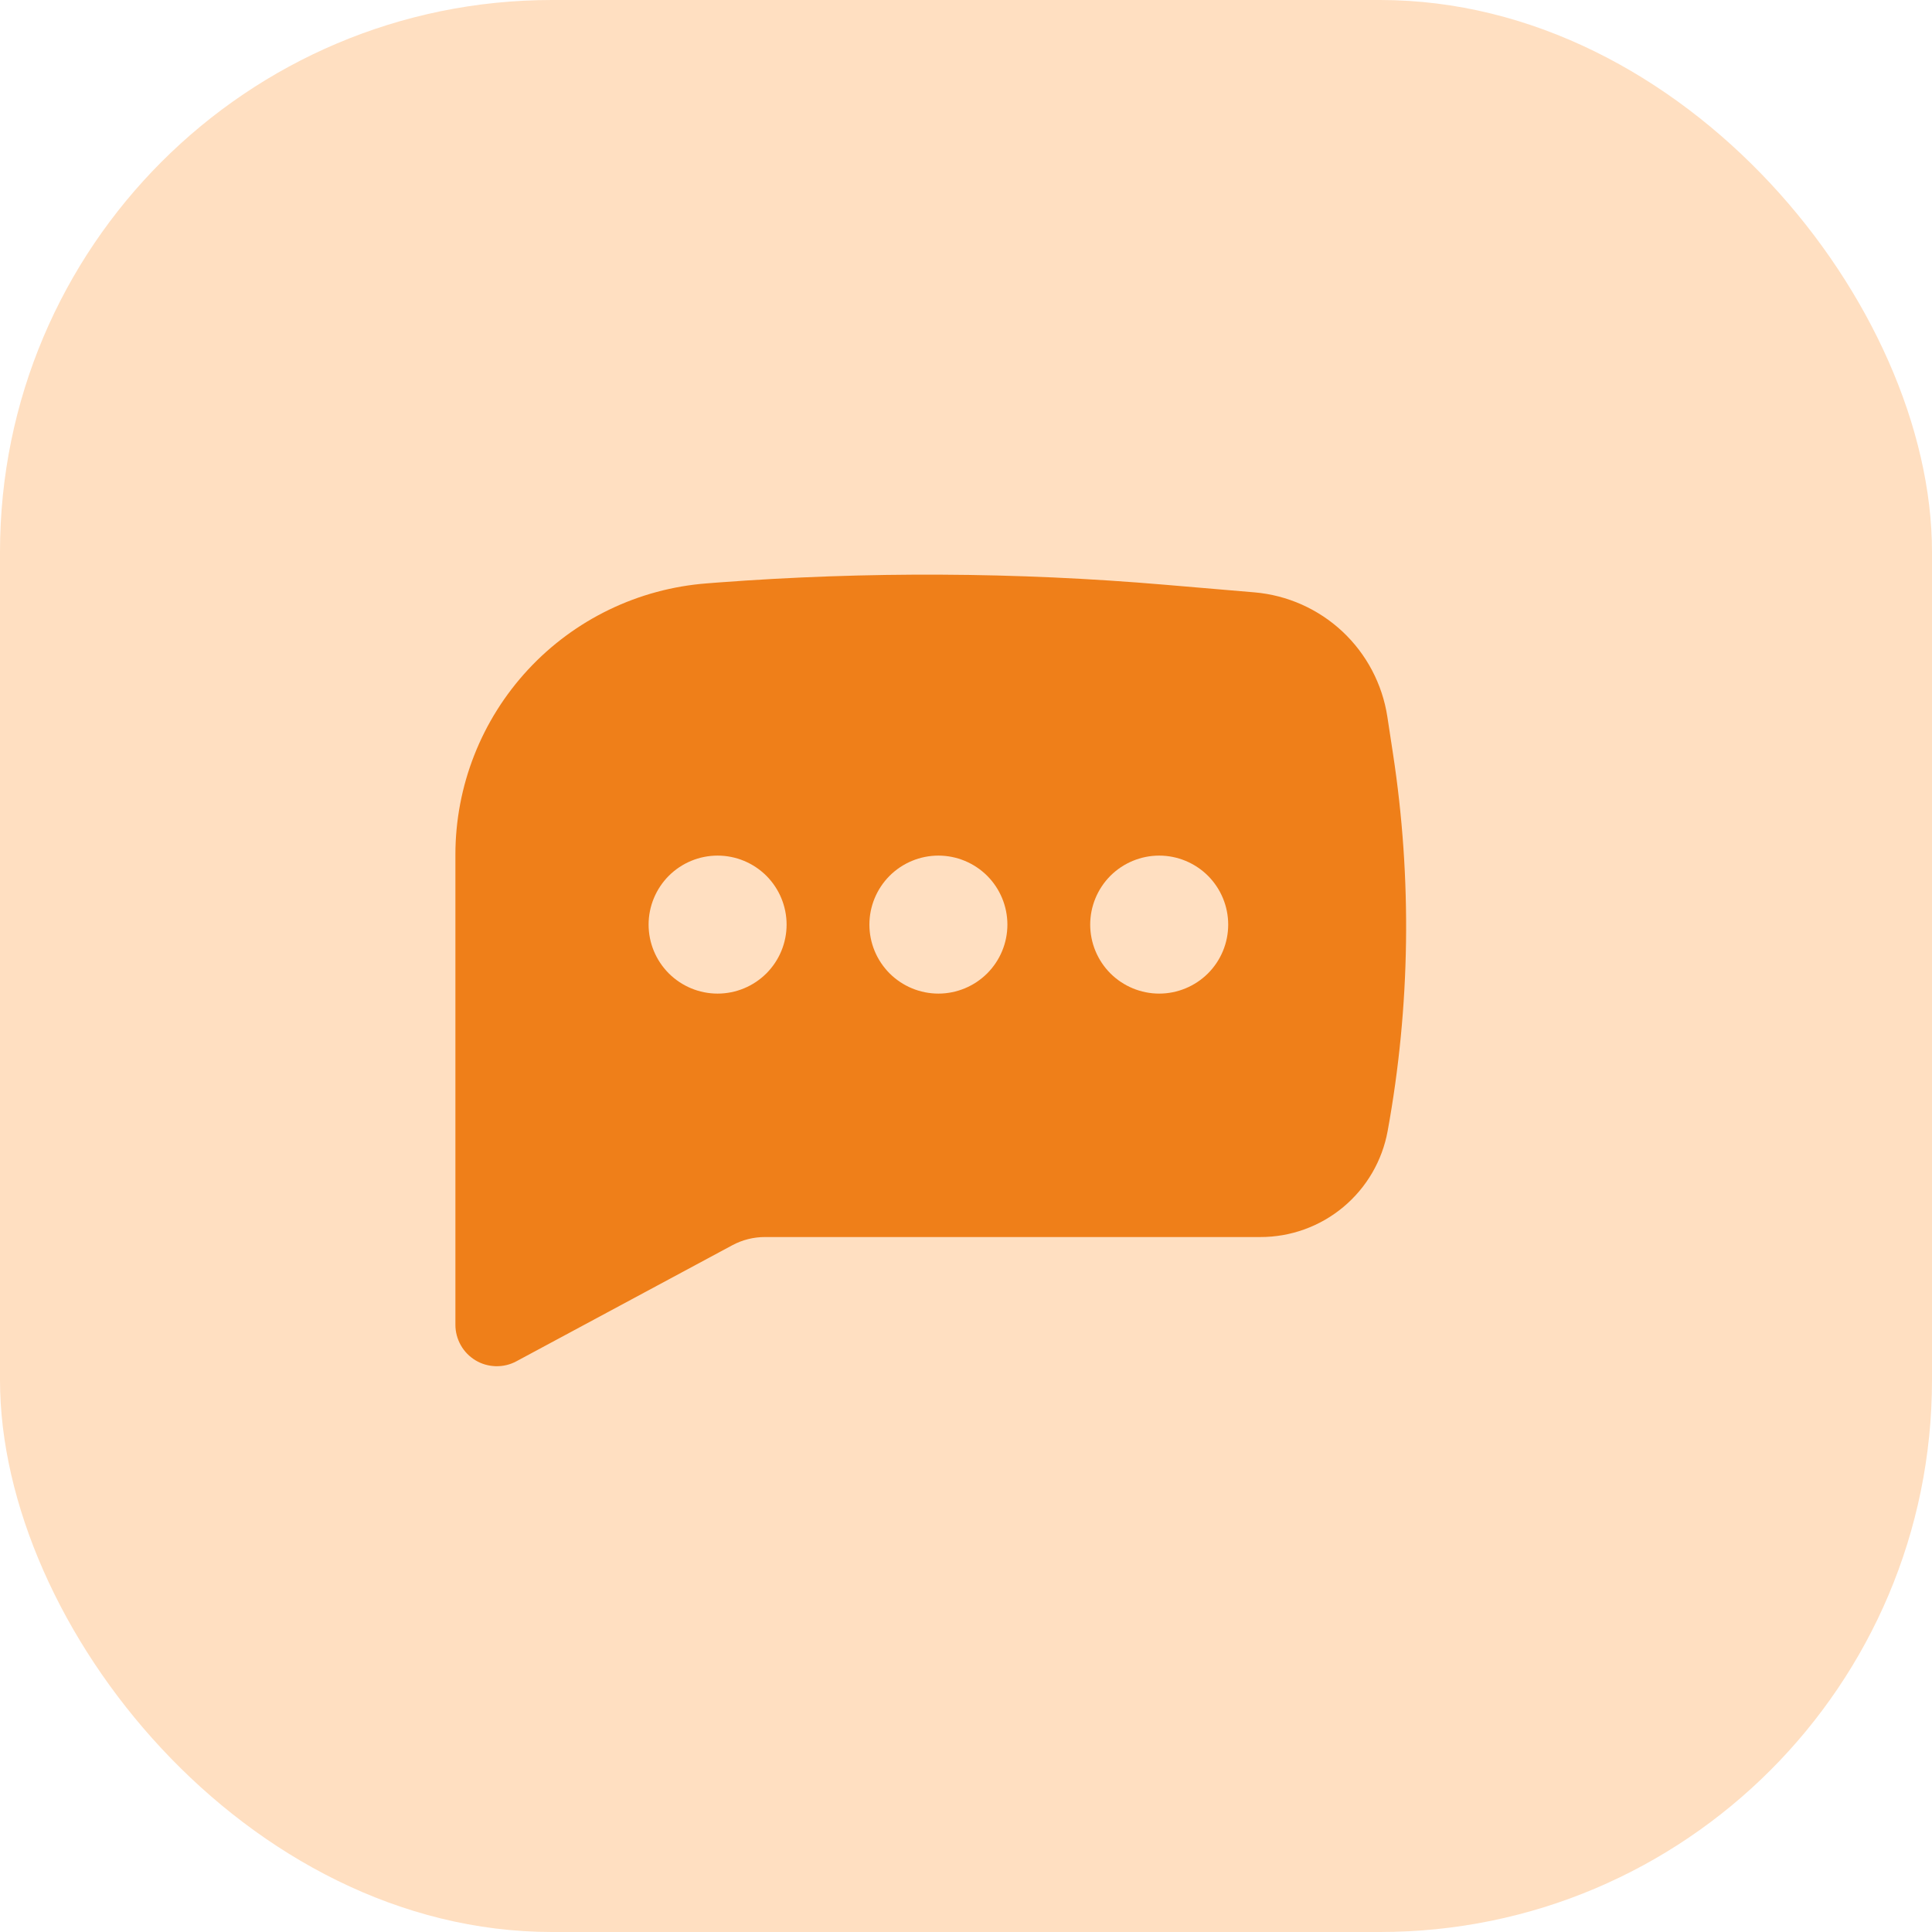
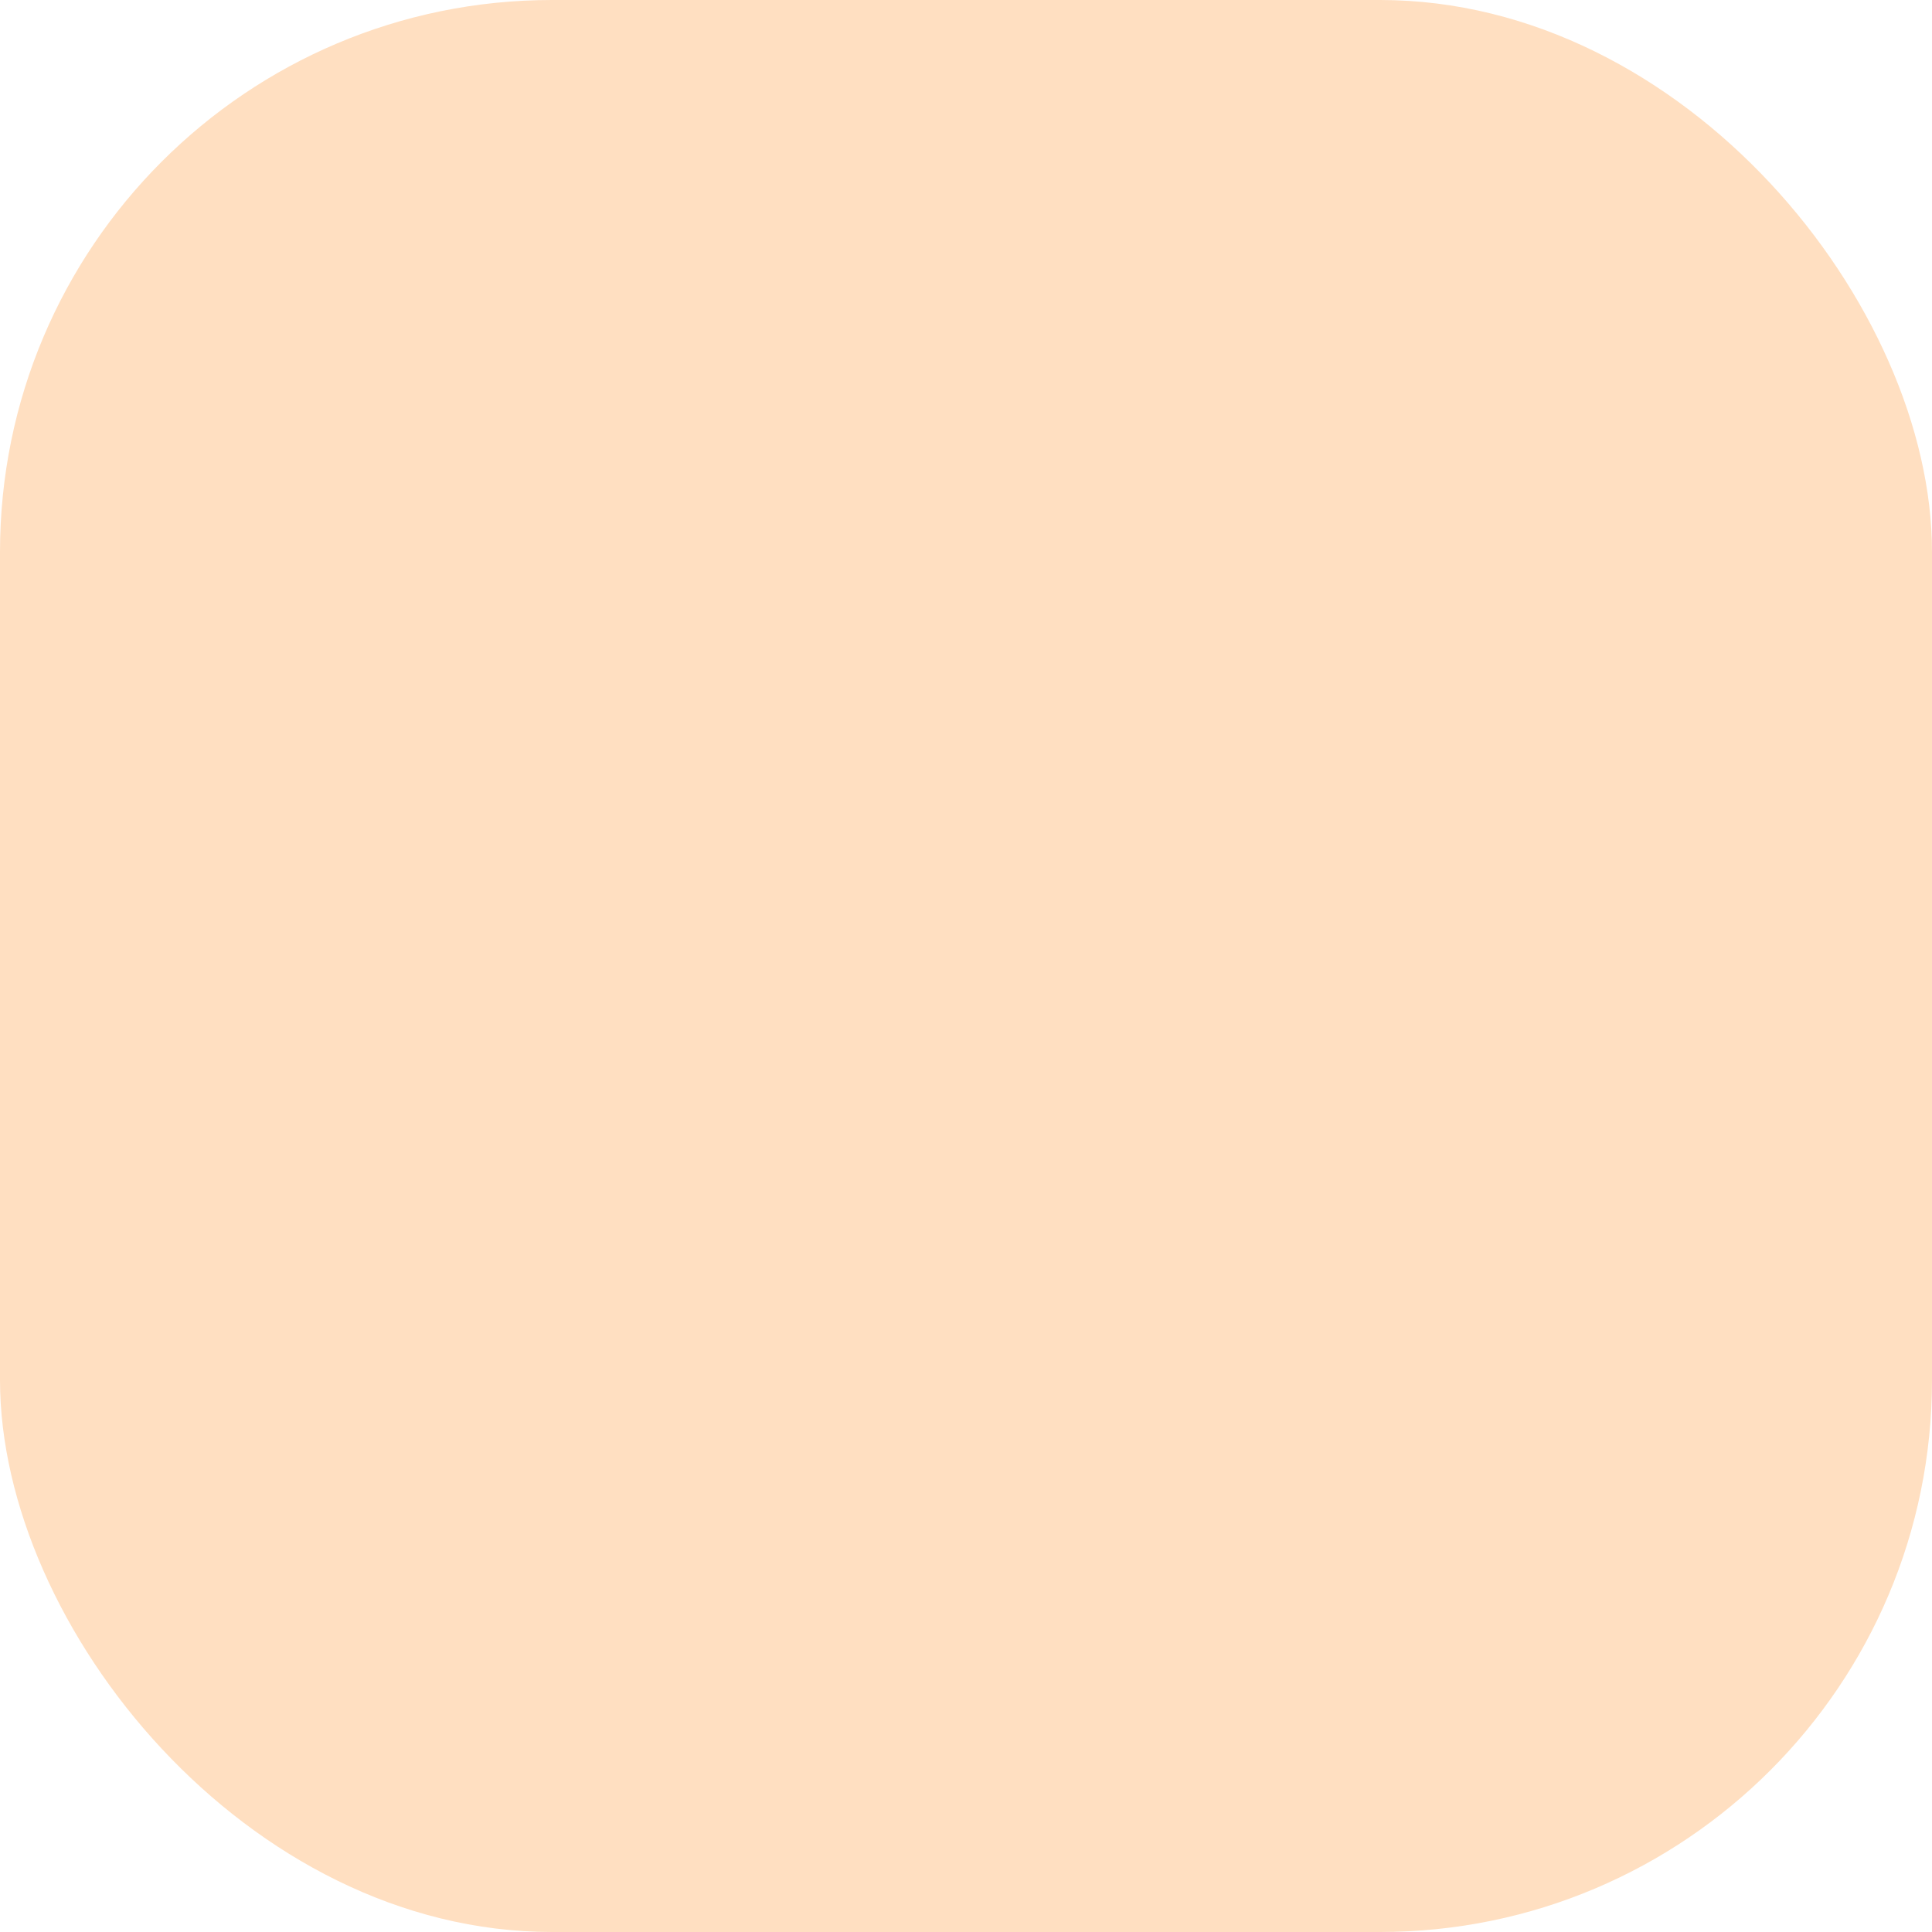
<svg xmlns="http://www.w3.org/2000/svg" width="35" height="35" viewBox="0 0 35 35" fill="none">
  <rect width="35" height="35" rx="10" fill="#FFDFC1" />
-   <path fill-rule="evenodd" clip-rule="evenodd" d="M13.002 10.553C15.698 10.35 18.407 10.363 21.101 10.593L22.725 10.731C23.321 10.782 23.882 11.032 24.319 11.44C24.756 11.849 25.042 12.392 25.133 12.983L25.235 13.652C25.582 15.92 25.55 18.23 25.139 20.487C25.041 21.027 24.757 21.515 24.335 21.867C23.914 22.218 23.383 22.411 22.834 22.41H13.858C13.651 22.41 13.448 22.461 13.266 22.559L9.355 24.661C9.241 24.723 9.112 24.753 8.983 24.75C8.853 24.747 8.726 24.711 8.615 24.644C8.504 24.577 8.411 24.483 8.348 24.37C8.284 24.257 8.25 24.13 8.25 24V15.483C8.25 14.24 8.72 13.043 9.566 12.131C10.411 11.22 11.569 10.662 12.809 10.568L13.002 10.553ZM13 15.5C12.668 15.5 12.351 15.632 12.116 15.866C11.882 16.101 11.75 16.419 11.75 16.75C11.75 17.082 11.882 17.399 12.116 17.634C12.351 17.868 12.668 18 13 18C13.332 18 13.649 17.868 13.884 17.634C14.118 17.399 14.25 17.082 14.25 16.75C14.25 16.419 14.118 16.101 13.884 15.866C13.649 15.632 13.332 15.5 13 15.5ZM17 15.5C16.669 15.5 16.351 15.632 16.116 15.866C15.882 16.101 15.75 16.419 15.75 16.75C15.75 17.082 15.882 17.399 16.116 17.634C16.351 17.868 16.669 18 17 18C17.331 18 17.649 17.868 17.884 17.634C18.118 17.399 18.25 17.082 18.25 16.75C18.25 16.419 18.118 16.101 17.884 15.866C17.649 15.632 17.331 15.5 17 15.5ZM19.75 16.75C19.75 16.419 19.882 16.101 20.116 15.866C20.351 15.632 20.669 15.5 21 15.5C21.331 15.5 21.649 15.632 21.884 15.866C22.118 16.101 22.25 16.419 22.25 16.75C22.25 17.082 22.118 17.399 21.884 17.634C21.649 17.868 21.331 18 21 18C20.669 18 20.351 17.868 20.116 17.634C19.882 17.399 19.75 17.082 19.75 16.75Z" fill="#EF7F19" />
</svg>